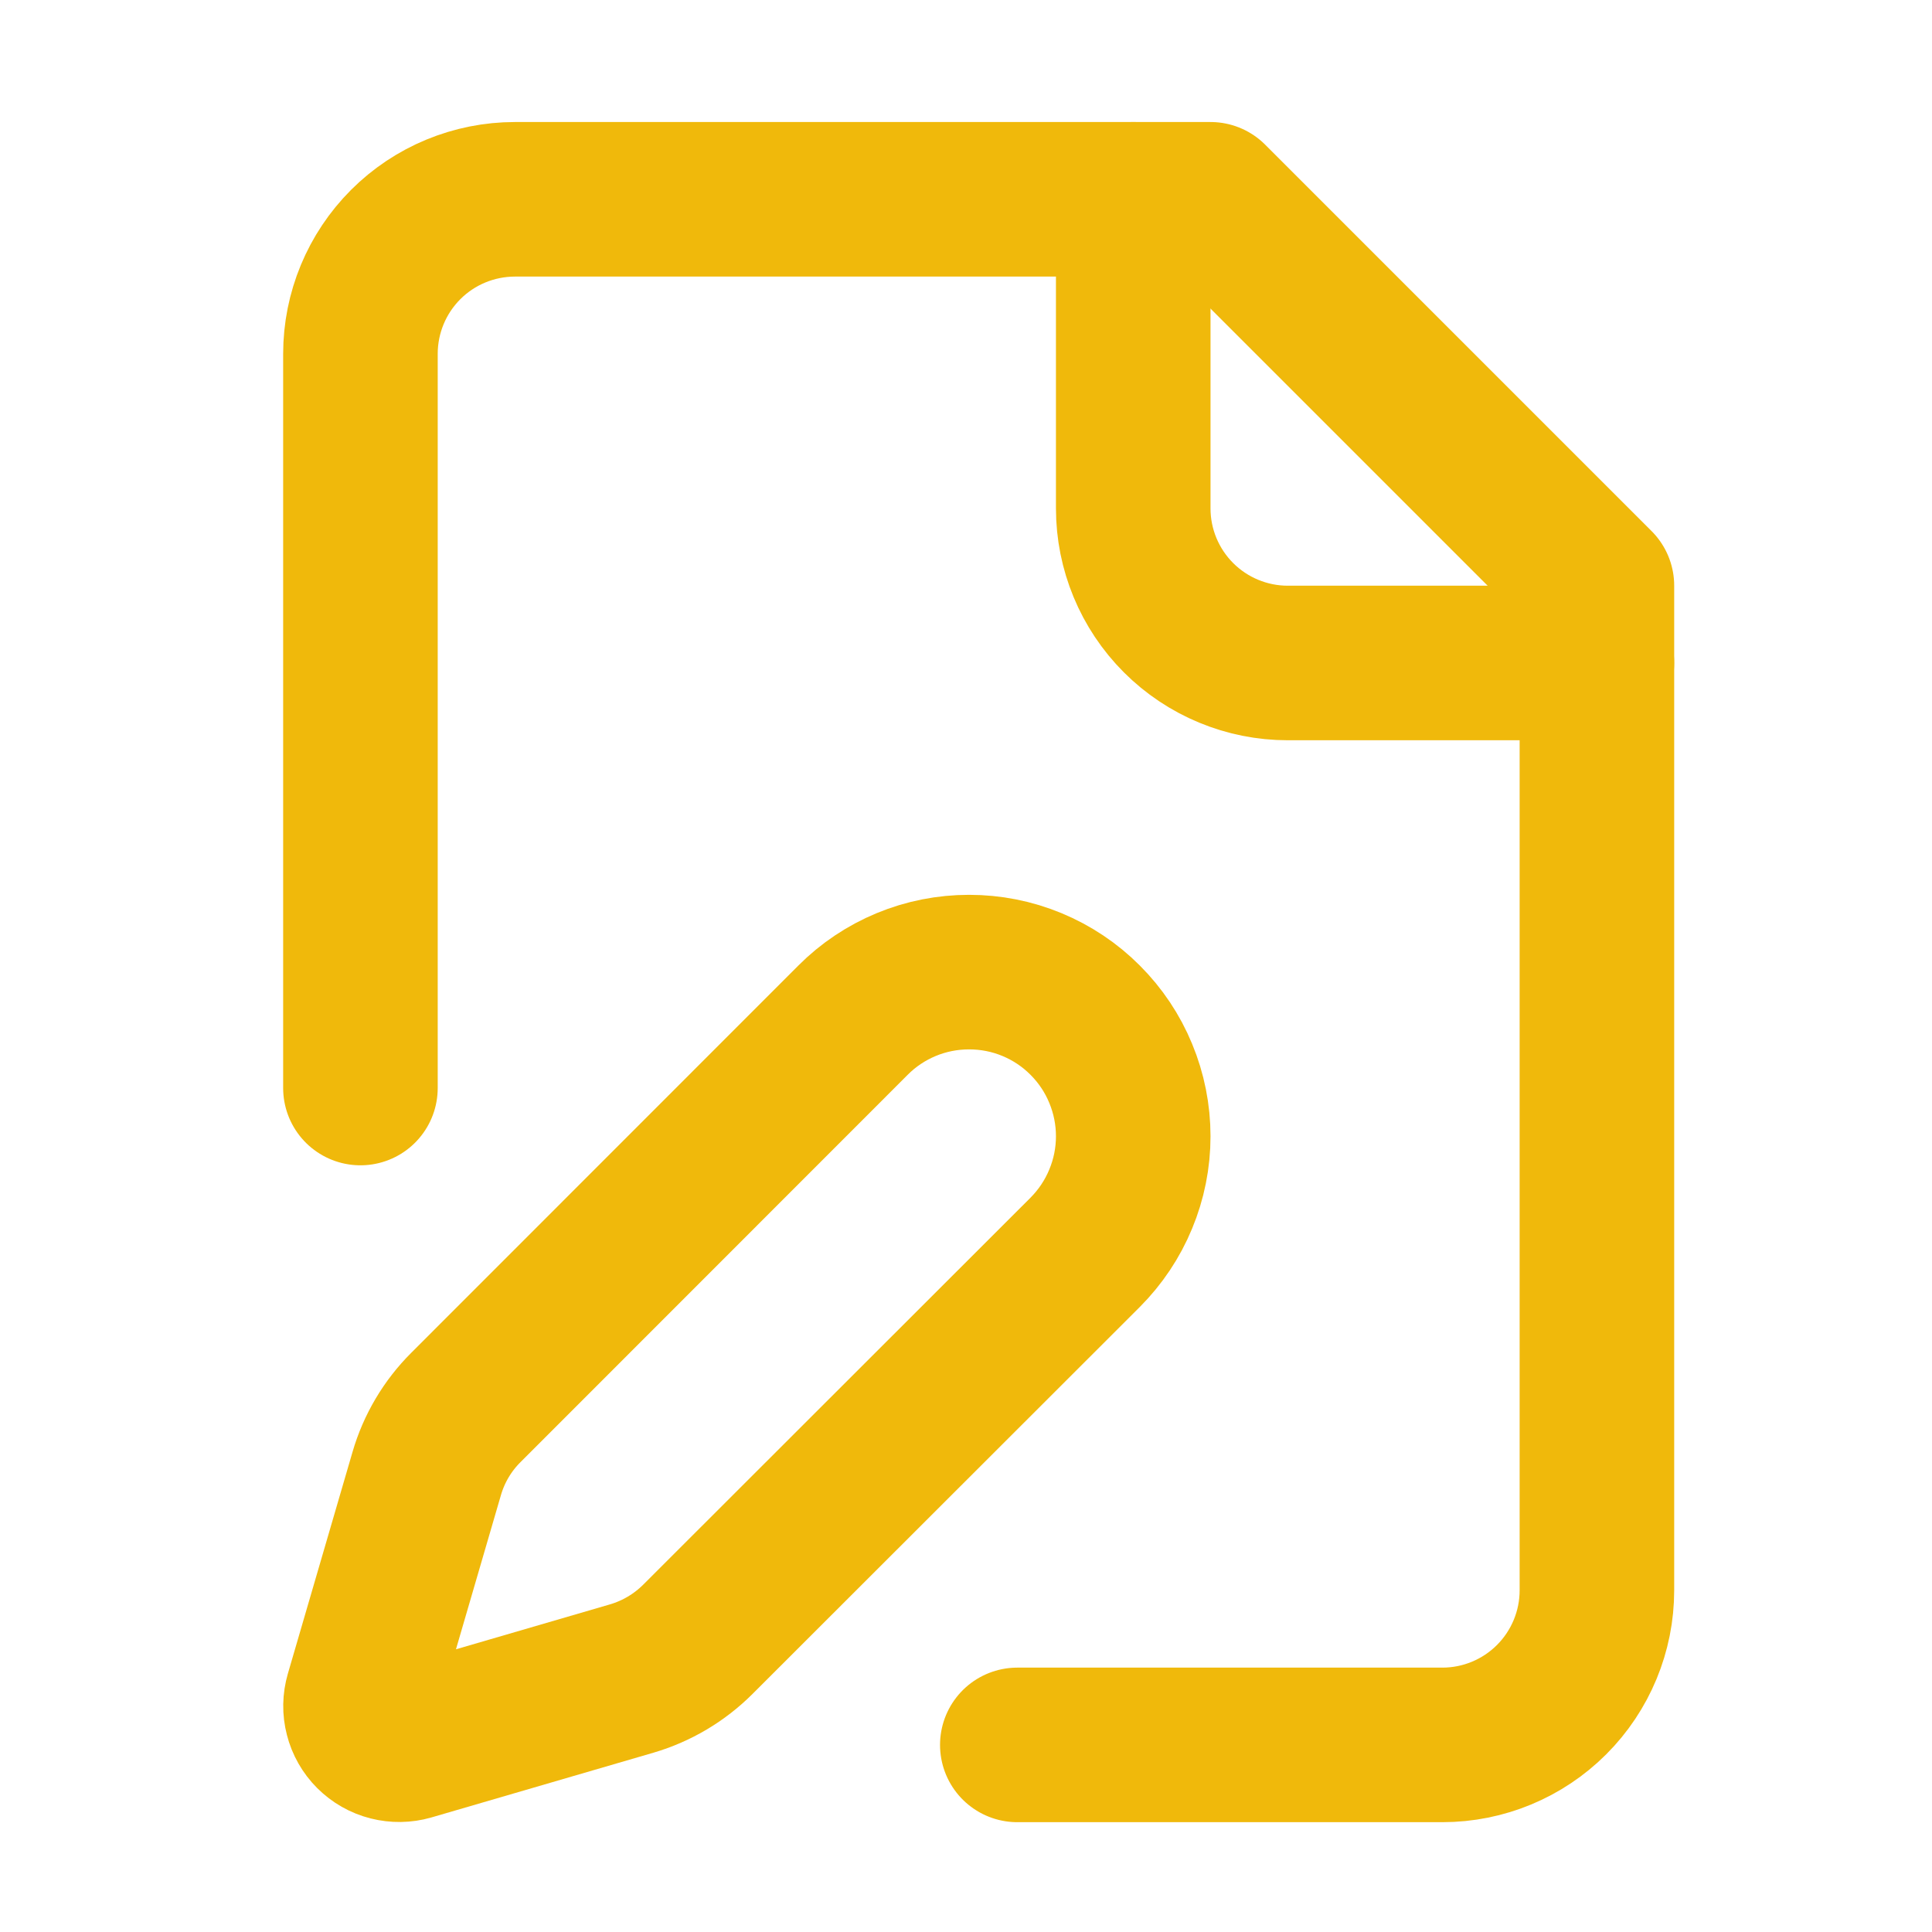
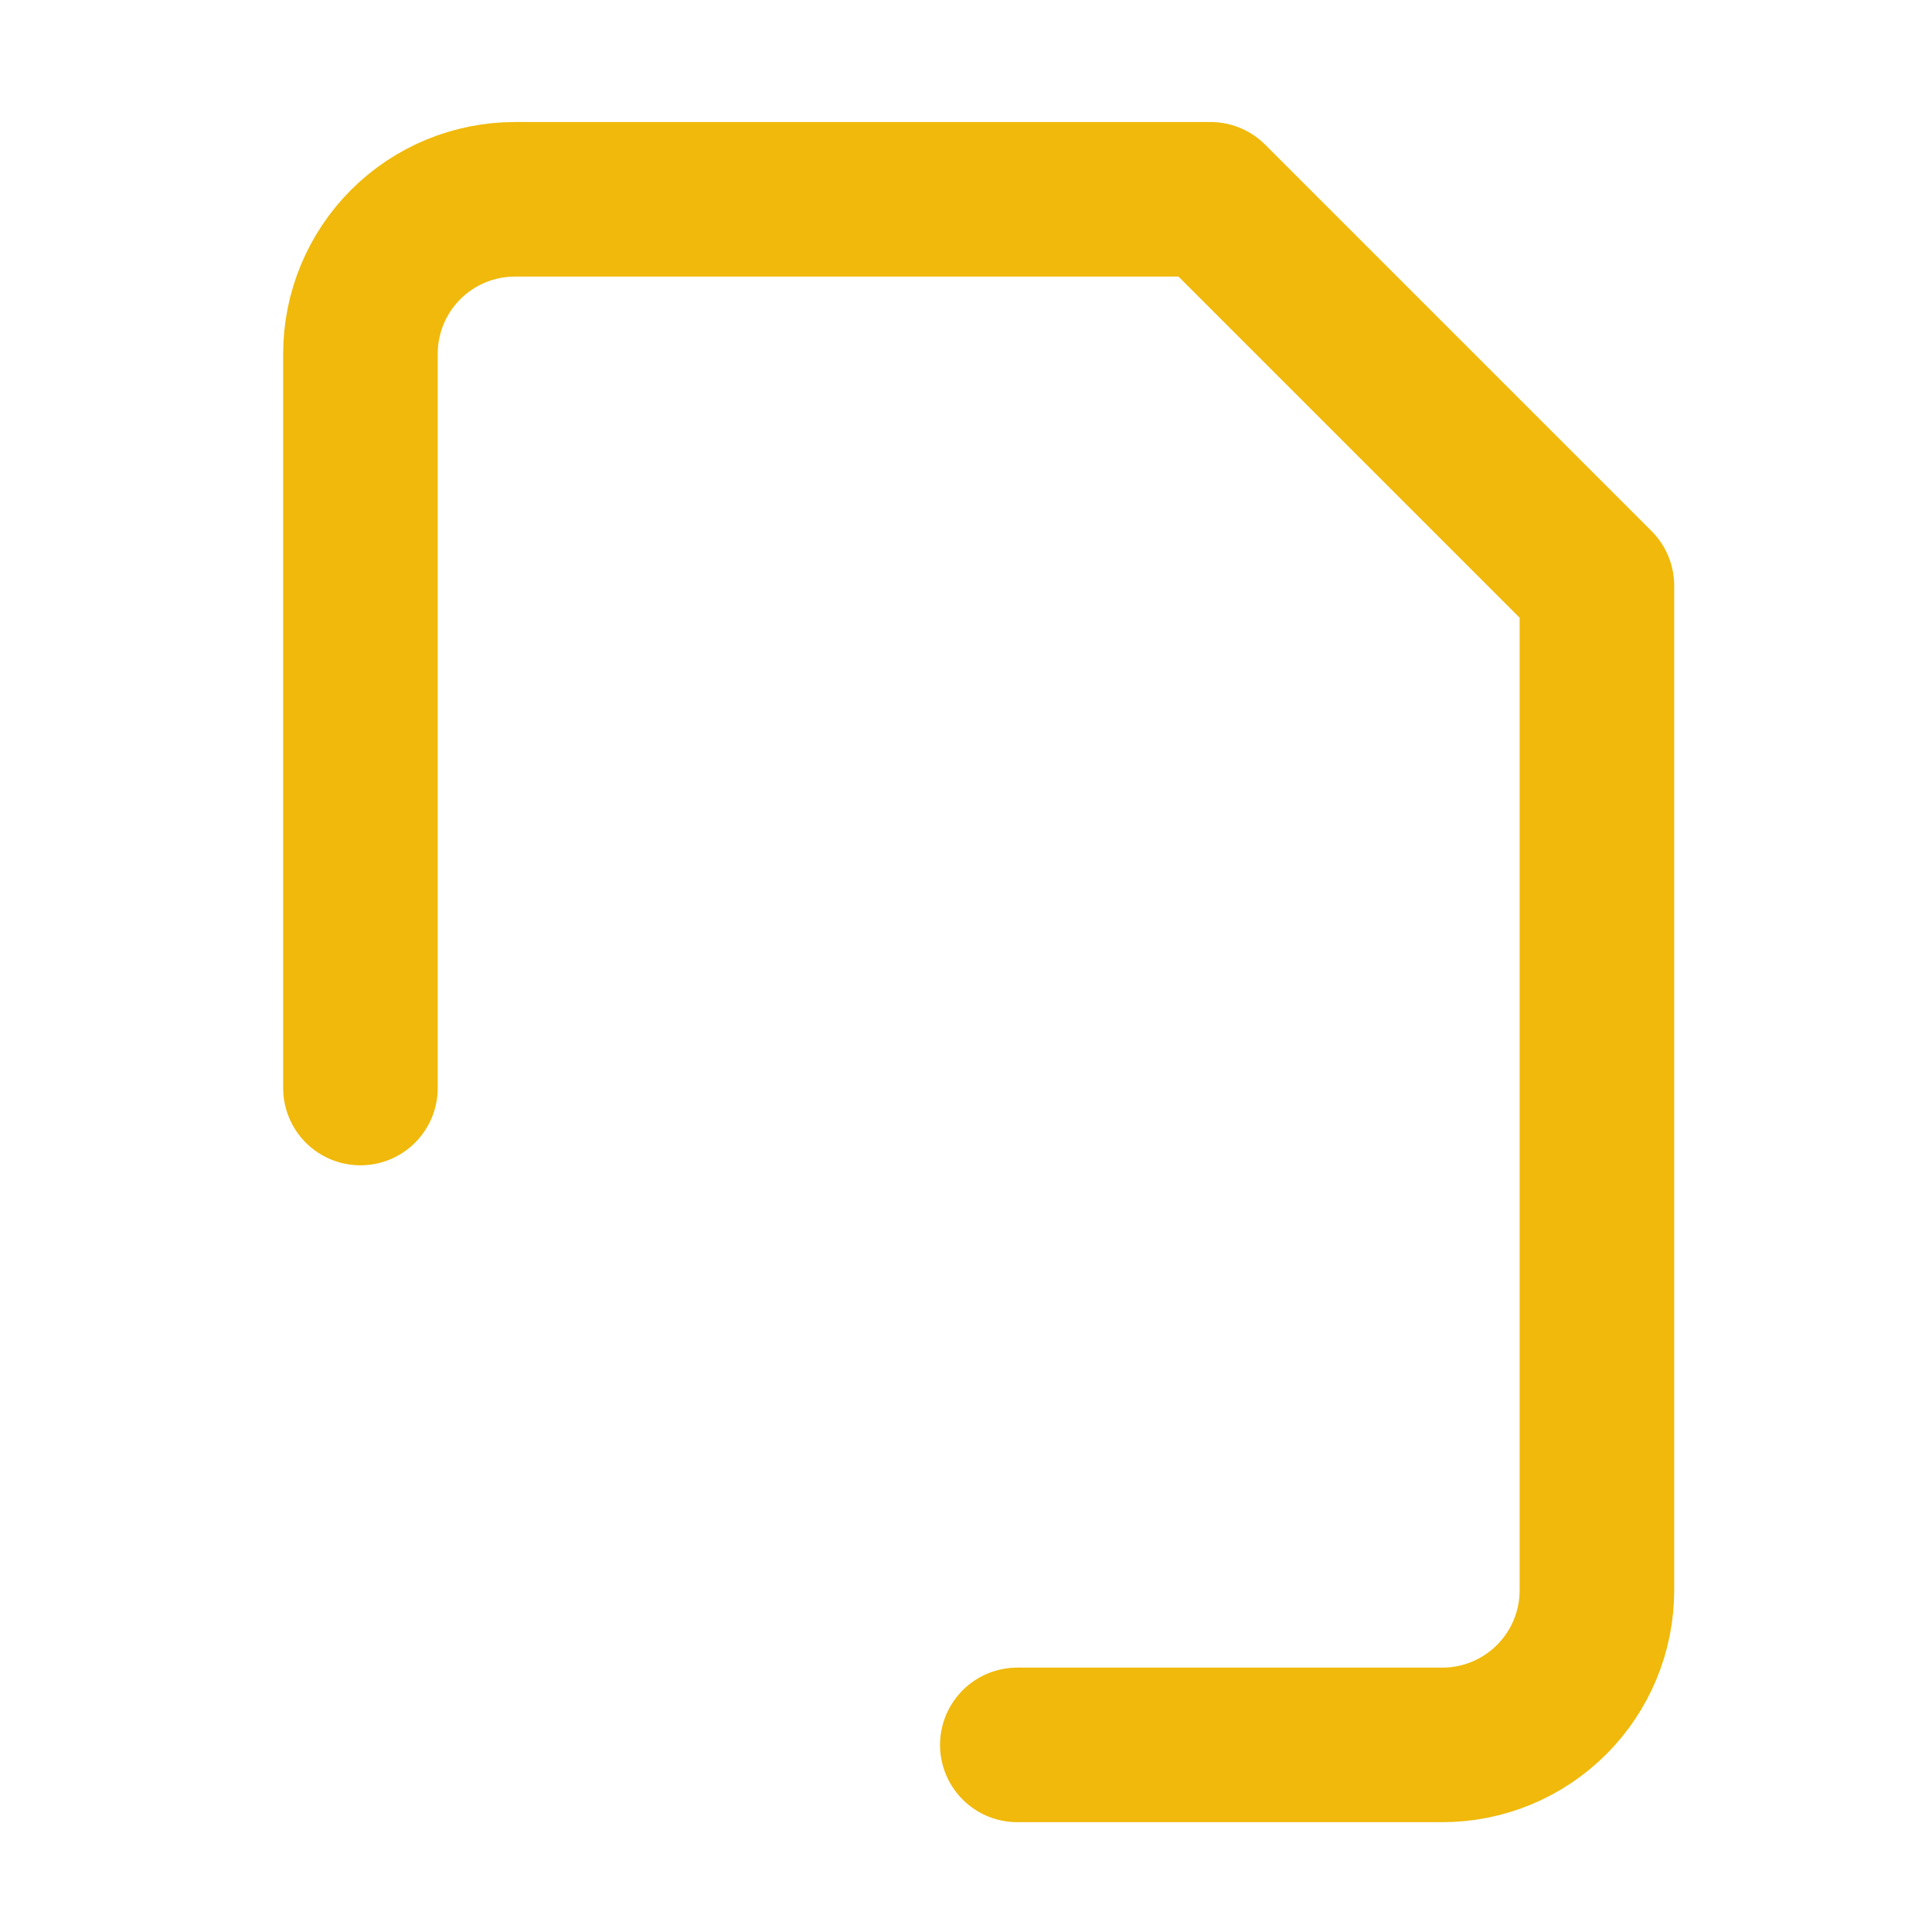
<svg xmlns="http://www.w3.org/2000/svg" width="25" height="25" viewBox="0 0 25 25" fill="none">
  <path d="M13.164 22.579H18.664C19.195 22.579 19.703 22.368 20.078 21.993C20.453 21.618 20.664 21.109 20.664 20.579V7.579L15.664 2.579H6.664C6.134 2.579 5.625 2.789 5.25 3.164C4.875 3.539 4.664 4.048 4.664 4.579V14.079" stroke="#F0B90B" stroke-width="2" stroke-linecap="round" stroke-linejoin="round" />
-   <path d="M14.664 2.579V6.579C14.664 7.109 14.875 7.618 15.25 7.993C15.625 8.368 16.134 8.579 16.664 8.579H20.664" stroke="#F0B90B" stroke-width="2" stroke-linecap="round" stroke-linejoin="round" />
-   <path d="M14.042 16.205C14.239 16.007 14.396 15.773 14.502 15.515C14.609 15.258 14.664 14.982 14.664 14.703C14.664 14.424 14.609 14.148 14.502 13.89C14.396 13.632 14.239 13.398 14.042 13.201C13.845 13.003 13.611 12.847 13.353 12.74C13.095 12.633 12.819 12.579 12.54 12.579C12.261 12.579 11.985 12.633 11.727 12.74C11.469 12.847 11.235 13.003 11.038 13.201L6.028 18.213C5.79 18.45 5.616 18.744 5.522 19.067L4.685 21.937C4.66 22.023 4.658 22.114 4.681 22.201C4.703 22.288 4.748 22.367 4.811 22.43C4.875 22.494 4.954 22.539 5.041 22.561C5.128 22.583 5.219 22.582 5.305 22.557L8.175 21.72C8.498 21.625 8.791 21.451 9.029 21.214L14.042 16.205Z" stroke="#F0B90B" stroke-width="2" stroke-linecap="round" stroke-linejoin="round" />
</svg>